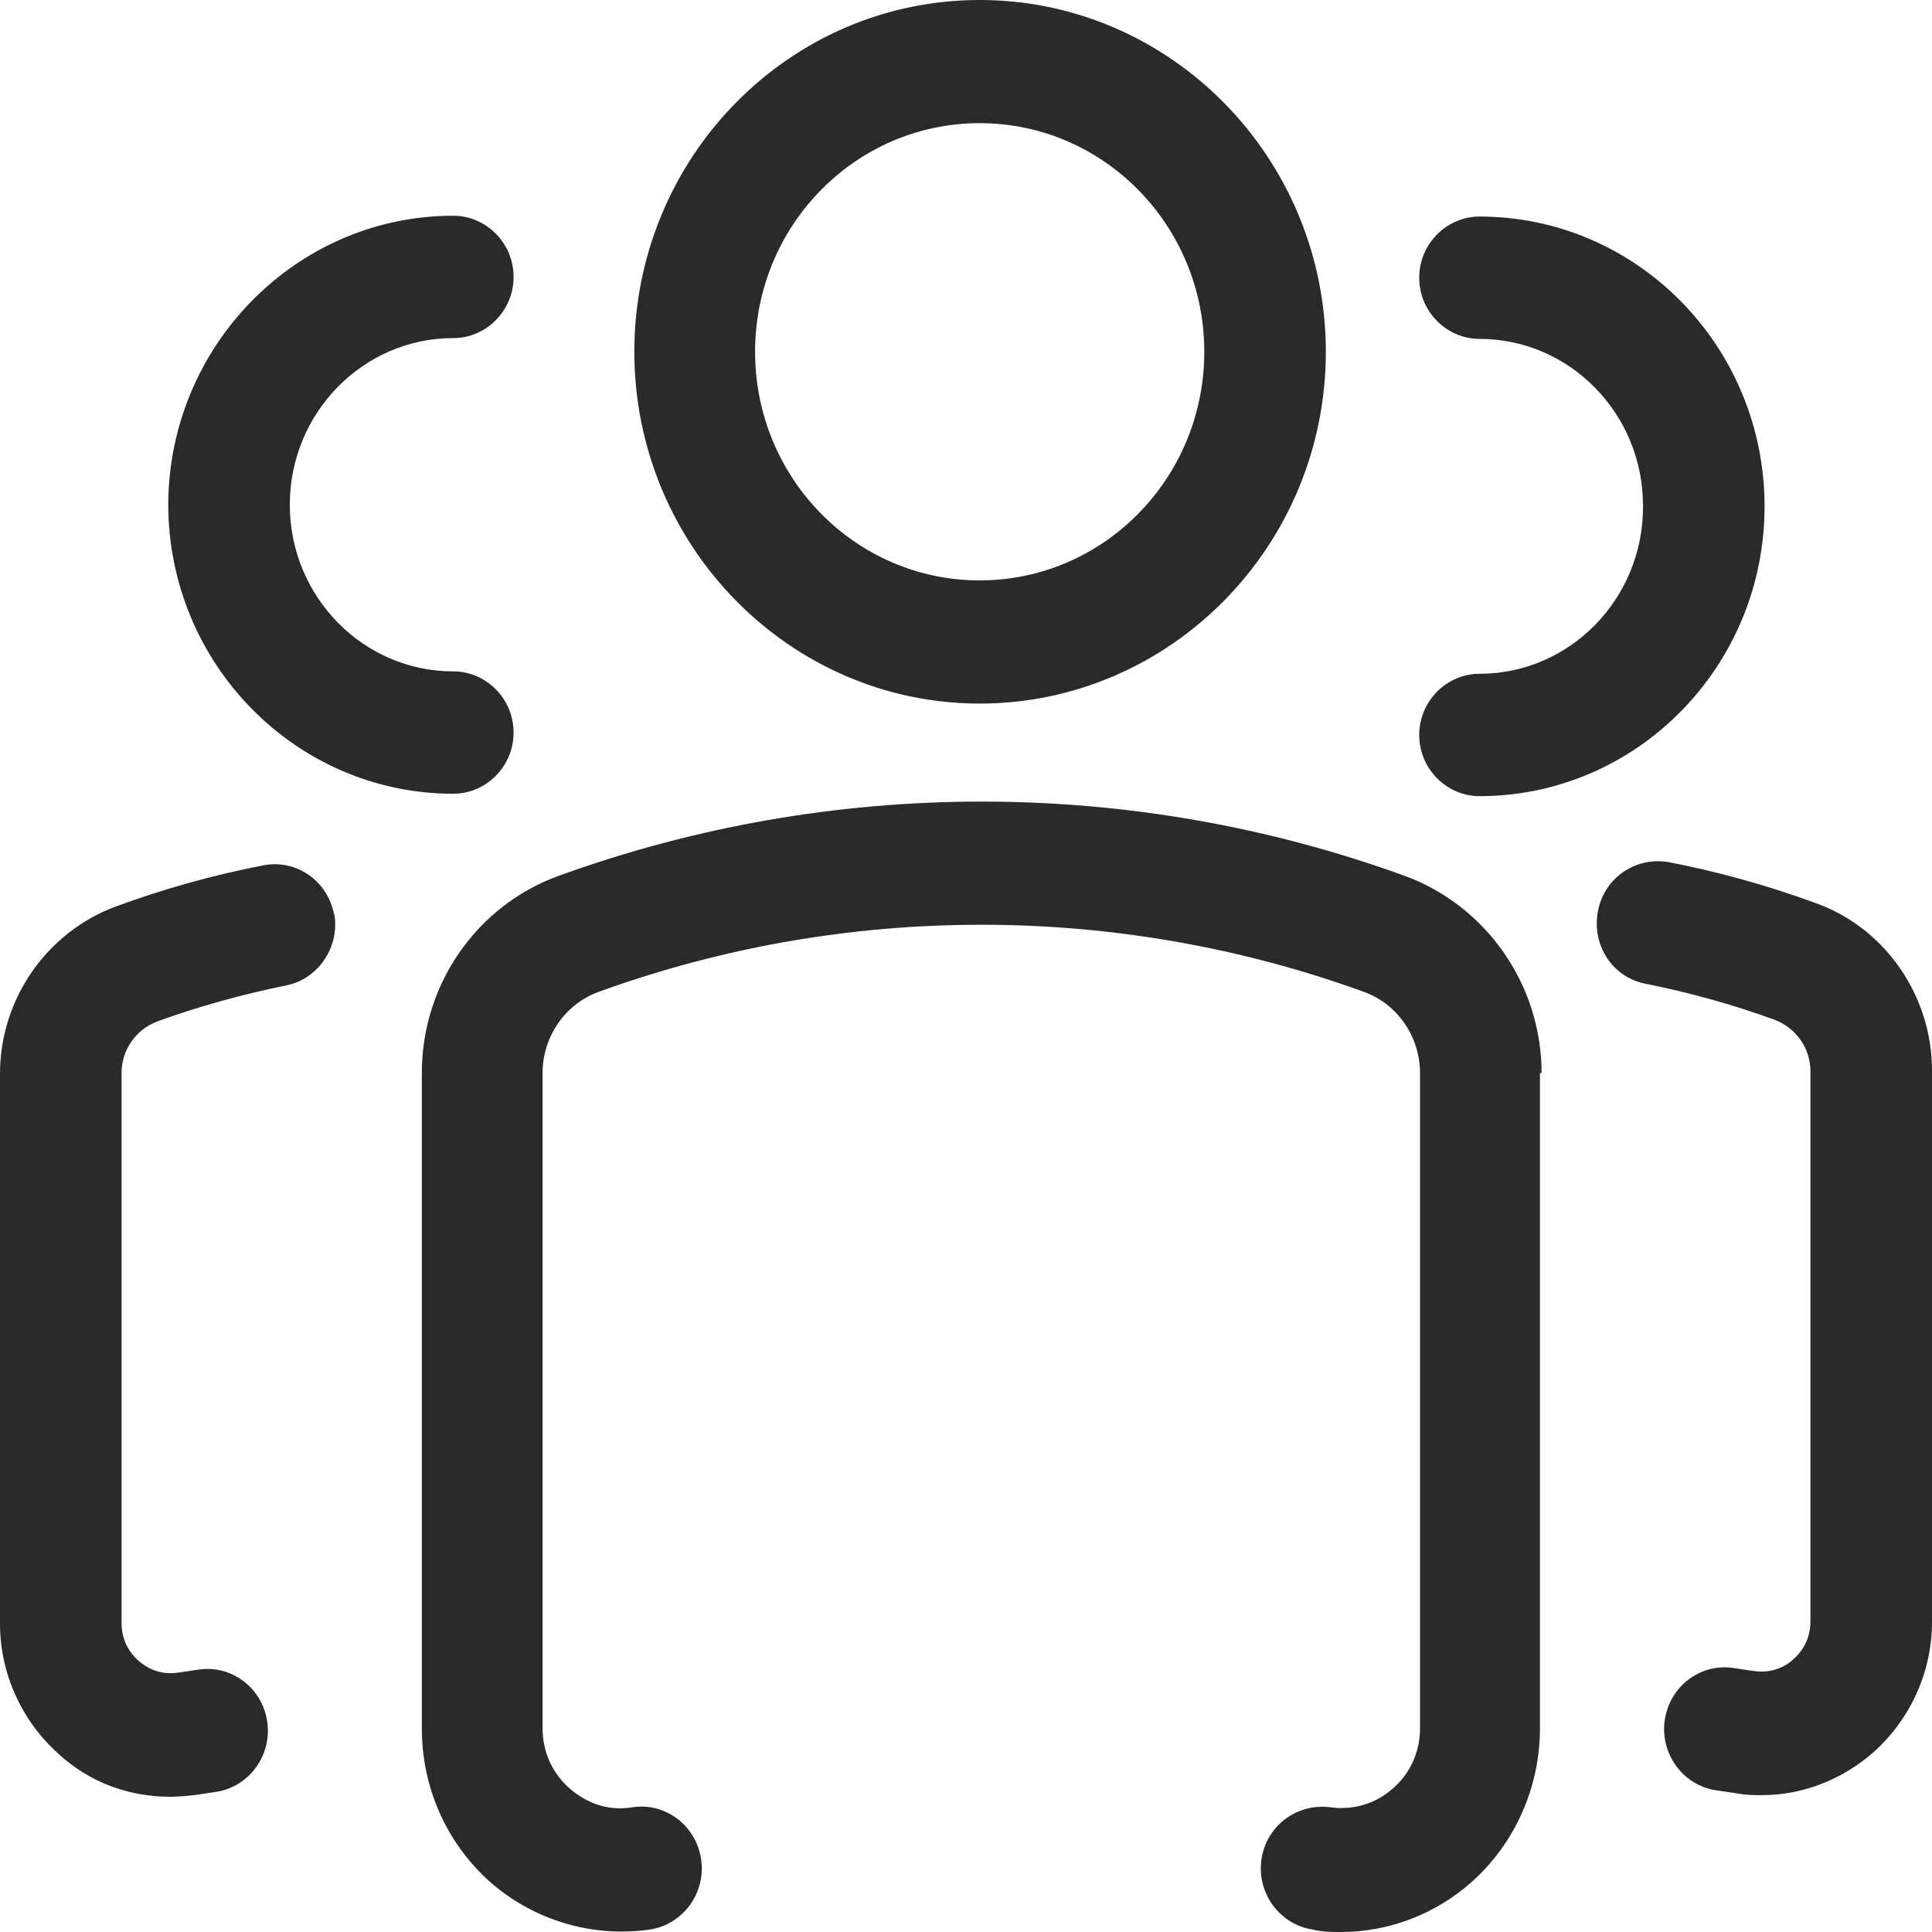
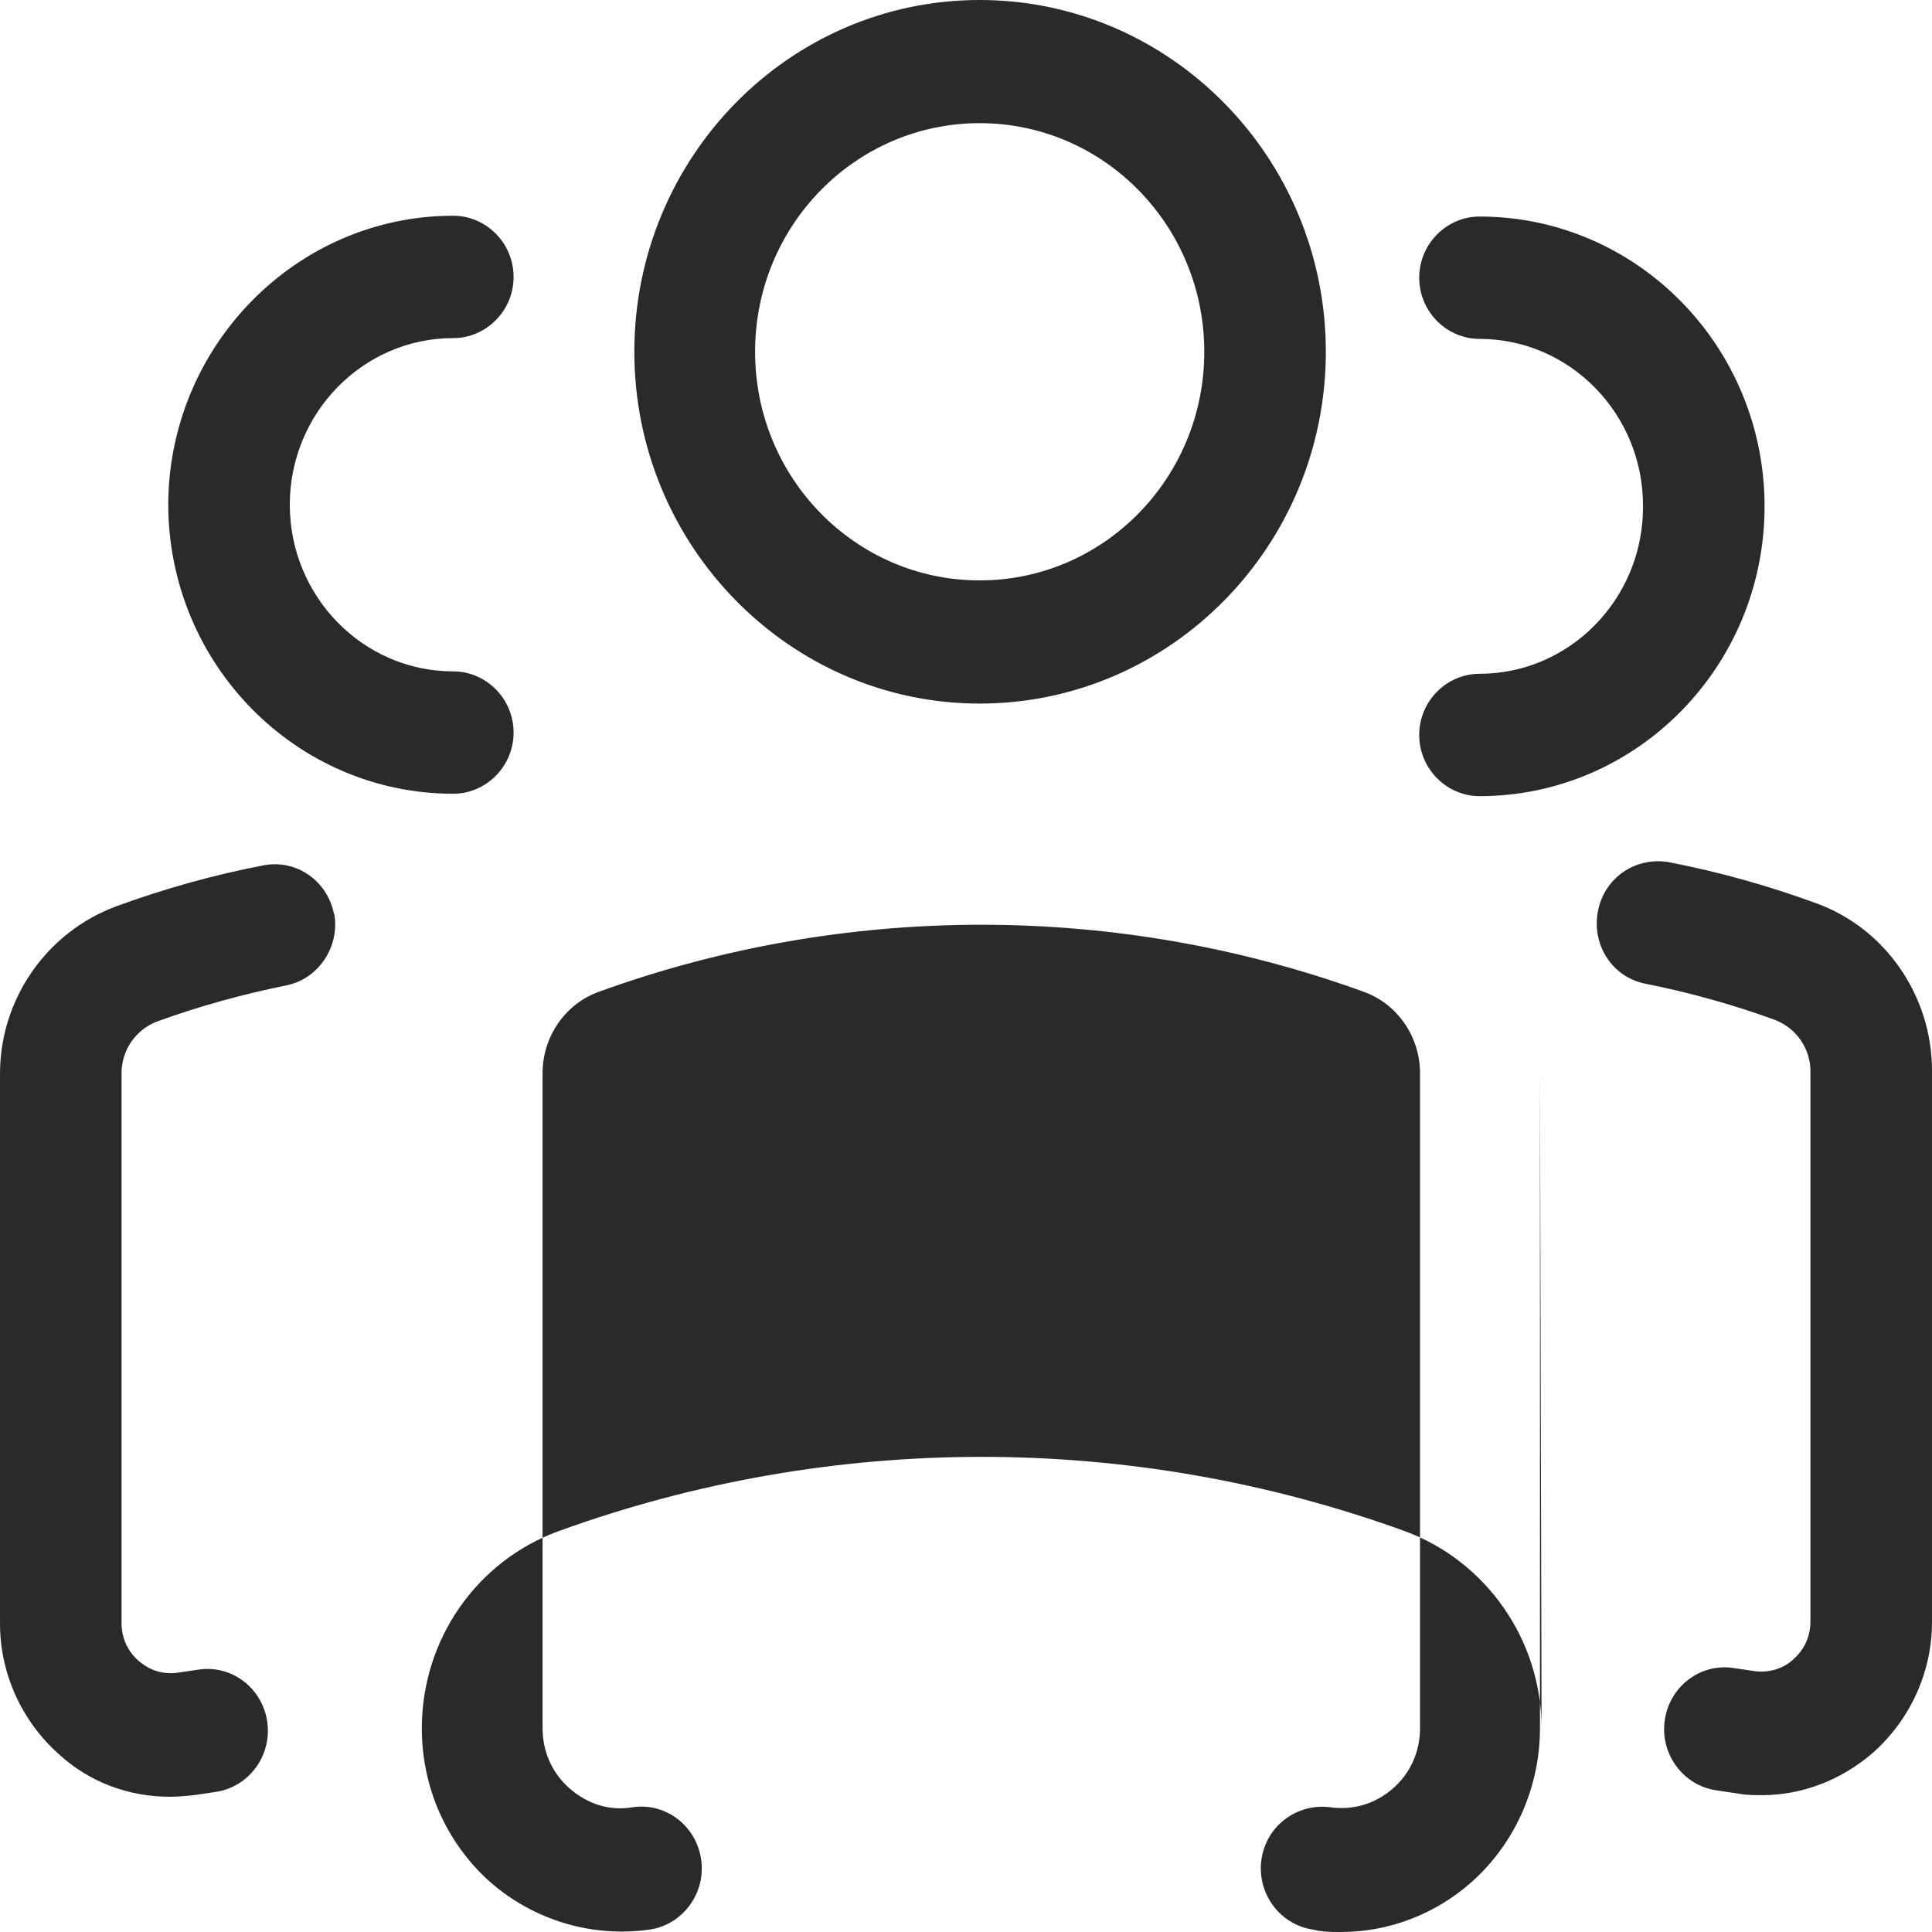
<svg xmlns="http://www.w3.org/2000/svg" id="a" viewBox="0 0 24 24">
  <defs>
    <style>.b{fill:#2a2a2a;}</style>
  </defs>
-   <path class="b" d="M12.17,8.74c2.37,0,4.3-1.96,4.3-4.37S14.54,0,12.17,0s-4.29,1.96-4.29,4.37,1.93,4.37,4.29,4.37ZM12.17,1.53c1.54,0,2.79,1.27,2.79,2.84s-1.25,2.84-2.79,2.84-2.79-1.27-2.79-2.84,1.25-2.84,2.79-2.84ZM19.13,13.33v8.14c0,.73-.31,1.43-.85,1.91-.45.4-1.03.62-1.62.62-.12,0-.23,0-.35-.03-.41-.06-.7-.45-.64-.87.06-.42.44-.7.85-.65.29.04.56-.04.78-.23.22-.19.34-.46.34-.75v-8.14c0-.45-.28-.86-.7-1.01-3.06-1.11-6.44-1.11-9.5,0-.42.15-.7.56-.7,1.01v8.14c0,.29.12.56.34.75.22.19.49.28.78.23.41-.06.79.23.85.65.06.42-.23.81-.64.87-.71.1-1.43-.11-1.98-.59-.54-.48-.85-1.17-.85-1.91v-8.14c0-1.1.68-2.08,1.7-2.45,3.39-1.23,7.12-1.23,10.51,0,1.01.37,1.7,1.35,1.7,2.45ZM20.41,6.28c0-1.14-.91-2.07-2.03-2.07-.41,0-.75-.34-.75-.76s.34-.76.75-.76c1.95,0,3.54,1.61,3.54,3.6s-1.59,3.6-3.54,3.6c-.41,0-.75-.34-.75-.76s.34-.76.75-.76c1.12,0,2.03-.93,2.03-2.07ZM24,13.32v6.83c0,.62-.27,1.21-.73,1.62-.39.34-.88.53-1.38.53-.1,0-.2,0-.3-.02l-.27-.04c-.41-.06-.7-.45-.64-.87s.44-.71.85-.65l.27.04c.24.03.41-.08.48-.15.08-.07.21-.22.21-.47v-6.83c0-.29-.18-.54-.44-.64-.52-.19-1.06-.34-1.61-.45-.41-.08-.67-.48-.59-.9s.47-.68.88-.61c.62.12,1.23.29,1.83.51.86.31,1.44,1.15,1.44,2.08ZM2.09,6.28c0-1.98,1.59-3.6,3.54-3.6.41,0,.75.34.75.76s-.34.76-.75.76c-1.12,0-2.03.93-2.03,2.07s.91,2.07,2.03,2.07c.41,0,.75.34.75.76s-.34.76-.75.76c-1.95,0-3.54-1.61-3.54-3.6ZM4.15,11.34c.08.41-.19.82-.59.9-.54.11-1.09.26-1.61.45-.26.1-.44.35-.44.64v6.83c0,.25.13.4.21.47.08.07.24.18.48.15l.27-.04c.41-.06.79.23.85.65.06.42-.23.81-.64.87l-.27.04c-.1.01-.2.02-.3.02-.51,0-1-.18-1.38-.53-.46-.41-.73-1-.73-1.62v-6.83c0-.93.58-1.76,1.44-2.08.6-.22,1.21-.39,1.83-.51.41-.08.8.19.88.61Z" />
+   <path class="b" d="M12.17,8.74c2.37,0,4.3-1.96,4.3-4.37S14.54,0,12.17,0s-4.29,1.96-4.29,4.37,1.93,4.37,4.29,4.37ZM12.17,1.53c1.54,0,2.79,1.27,2.79,2.84s-1.25,2.84-2.79,2.84-2.79-1.27-2.79-2.84,1.25-2.84,2.79-2.84ZM19.13,13.33v8.14c0,.73-.31,1.43-.85,1.91-.45.4-1.03.62-1.62.62-.12,0-.23,0-.35-.03-.41-.06-.7-.45-.64-.87.06-.42.44-.7.85-.65.29.04.56-.04.78-.23.22-.19.34-.46.34-.75v-8.14c0-.45-.28-.86-.7-1.01-3.06-1.11-6.44-1.11-9.5,0-.42.15-.7.56-.7,1.01v8.14c0,.29.12.56.34.75.22.19.49.28.78.23.41-.06.79.23.85.65.06.42-.23.81-.64.87-.71.1-1.43-.11-1.98-.59-.54-.48-.85-1.17-.85-1.91c0-1.1.68-2.08,1.7-2.45,3.39-1.23,7.12-1.23,10.51,0,1.01.37,1.7,1.35,1.7,2.45ZM20.41,6.28c0-1.14-.91-2.07-2.03-2.07-.41,0-.75-.34-.75-.76s.34-.76.75-.76c1.95,0,3.54,1.61,3.54,3.6s-1.59,3.6-3.54,3.6c-.41,0-.75-.34-.75-.76s.34-.76.75-.76c1.12,0,2.03-.93,2.03-2.07ZM24,13.32v6.83c0,.62-.27,1.21-.73,1.62-.39.34-.88.53-1.38.53-.1,0-.2,0-.3-.02l-.27-.04c-.41-.06-.7-.45-.64-.87s.44-.71.85-.65l.27.04c.24.03.41-.08.48-.15.08-.07.21-.22.21-.47v-6.83c0-.29-.18-.54-.44-.64-.52-.19-1.06-.34-1.61-.45-.41-.08-.67-.48-.59-.9s.47-.68.88-.61c.62.12,1.23.29,1.83.51.86.31,1.44,1.15,1.44,2.08ZM2.09,6.28c0-1.98,1.59-3.6,3.54-3.6.41,0,.75.34.75.76s-.34.76-.75.76c-1.12,0-2.03.93-2.03,2.07s.91,2.07,2.03,2.07c.41,0,.75.34.75.76s-.34.76-.75.76c-1.95,0-3.54-1.61-3.54-3.6ZM4.15,11.34c.08.41-.19.82-.59.9-.54.11-1.09.26-1.61.45-.26.1-.44.35-.44.64v6.83c0,.25.13.4.21.47.08.07.24.18.48.15l.27-.04c.41-.06.79.23.85.65.06.42-.23.81-.64.87l-.27.04c-.1.01-.2.02-.3.02-.51,0-1-.18-1.38-.53-.46-.41-.73-1-.73-1.62v-6.83c0-.93.58-1.76,1.44-2.08.6-.22,1.21-.39,1.83-.51.41-.08.8.19.88.61Z" />
</svg>